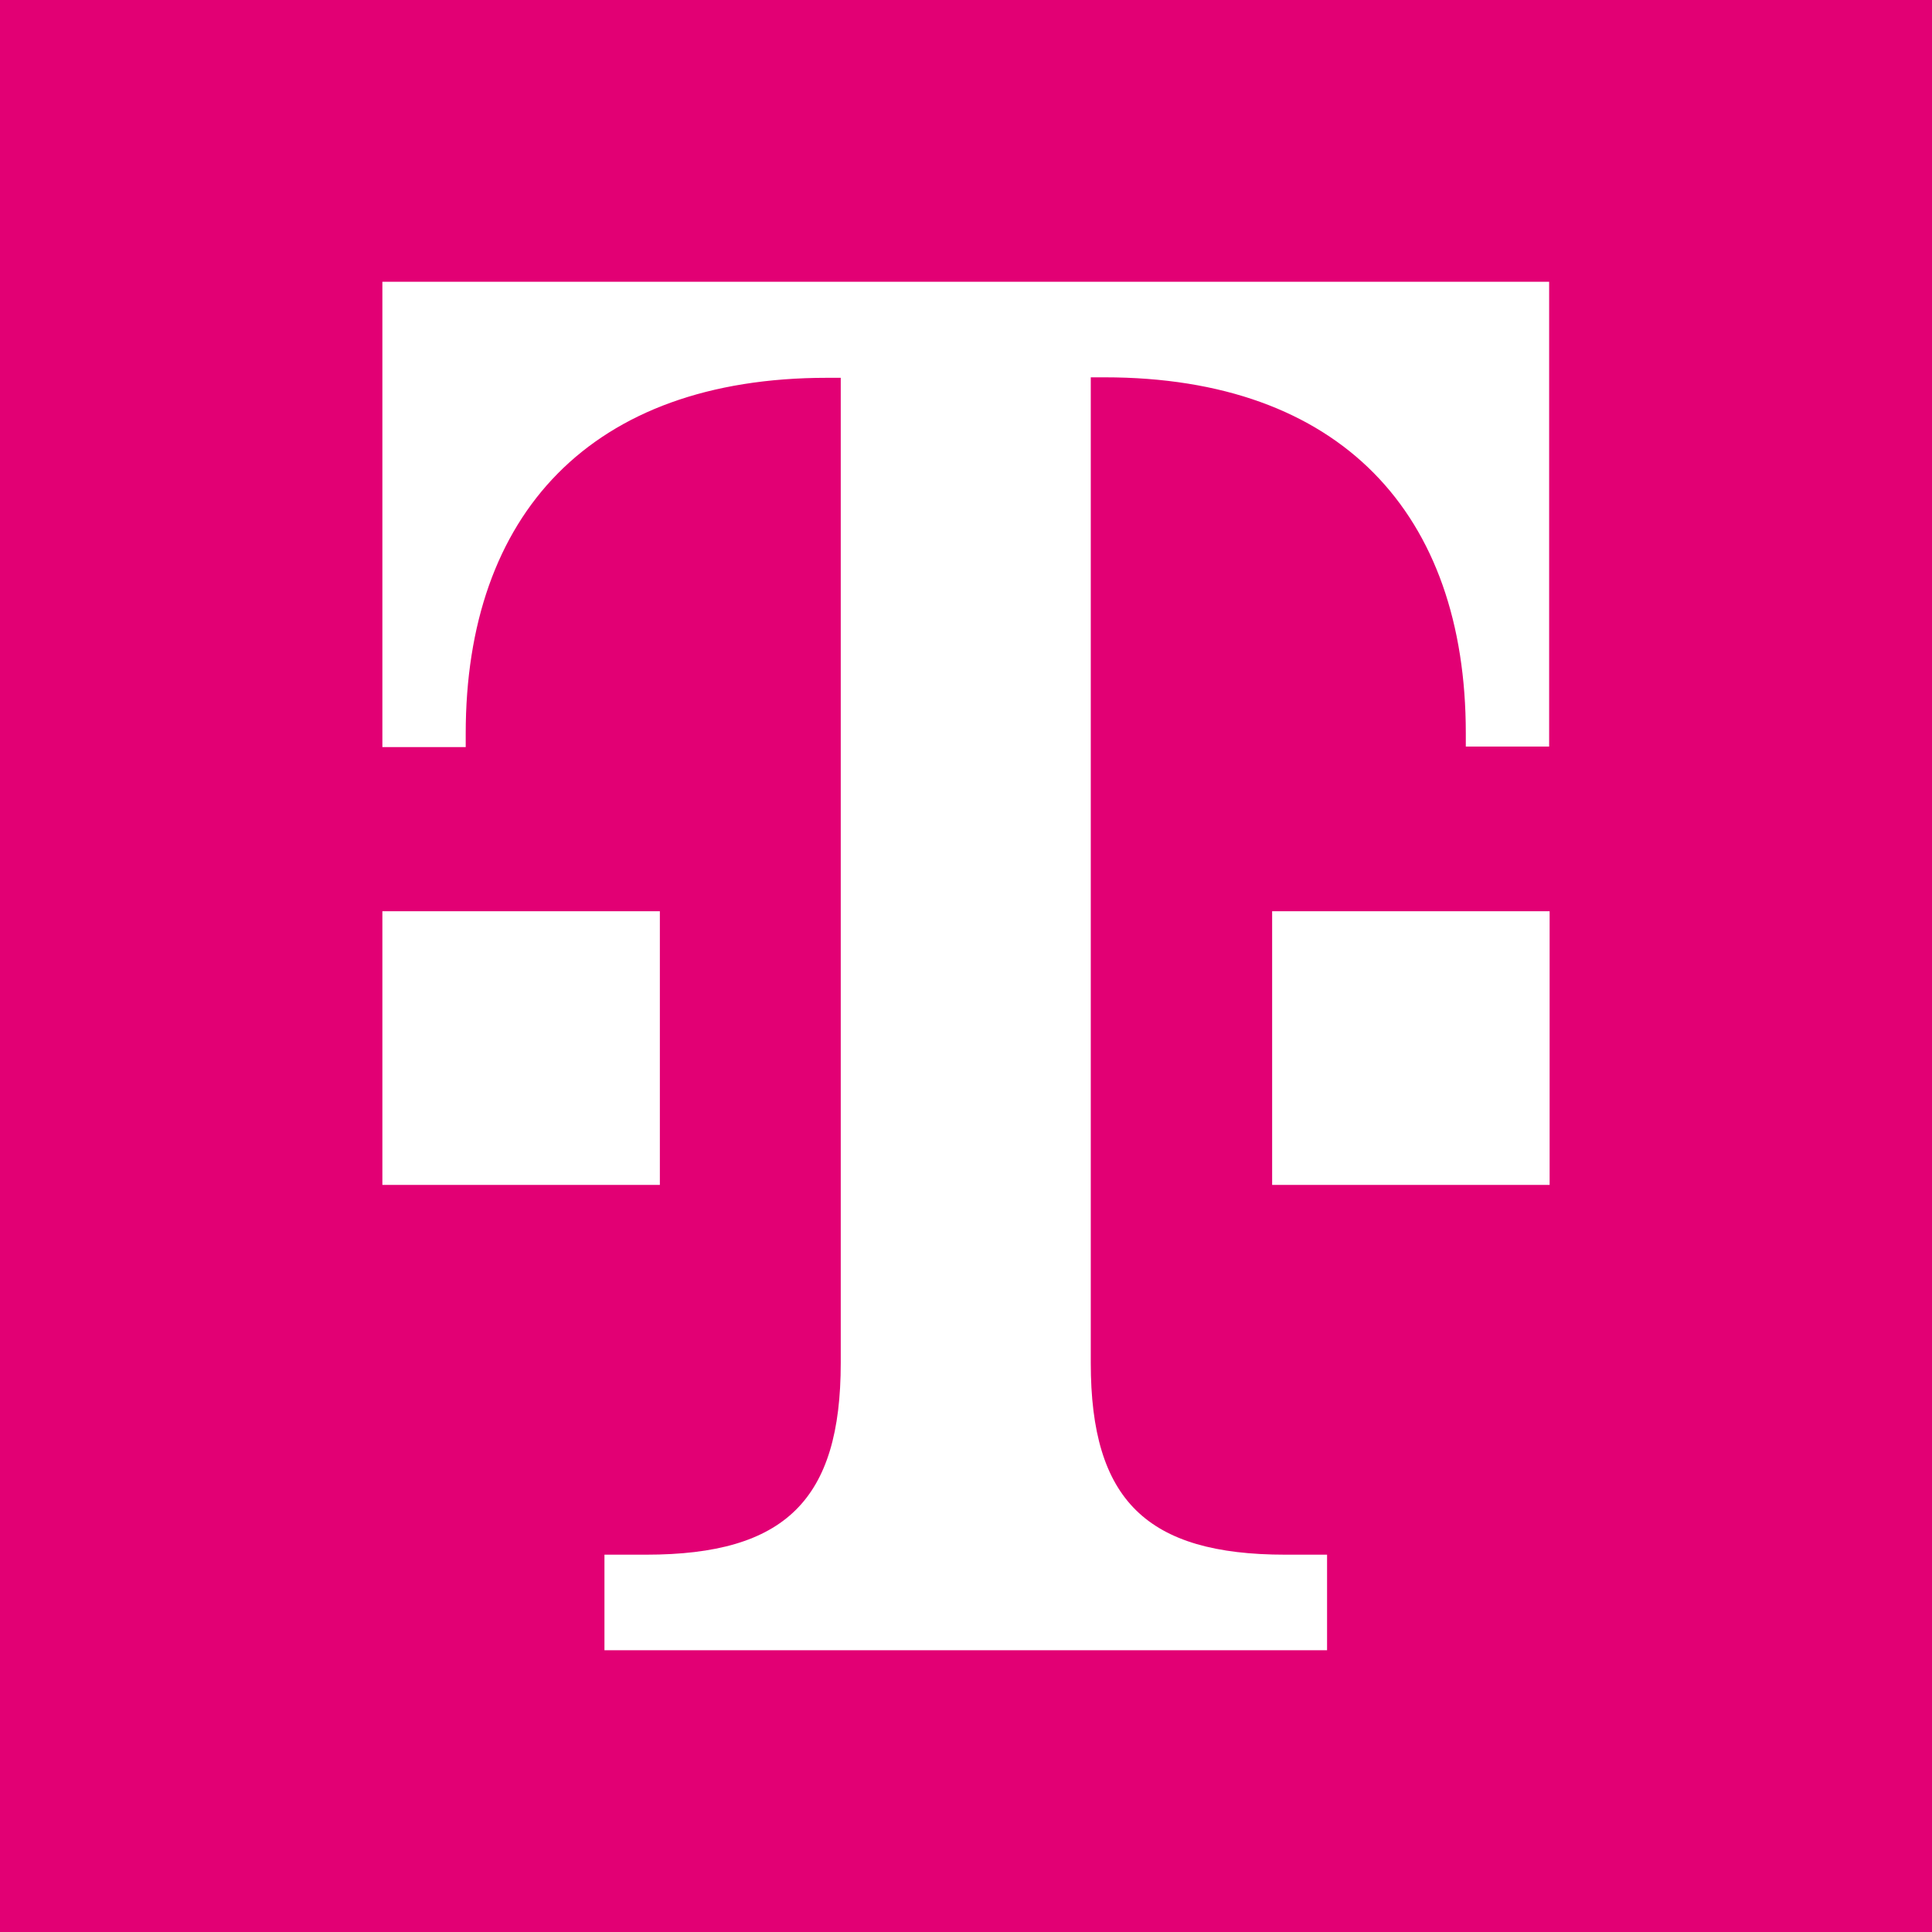
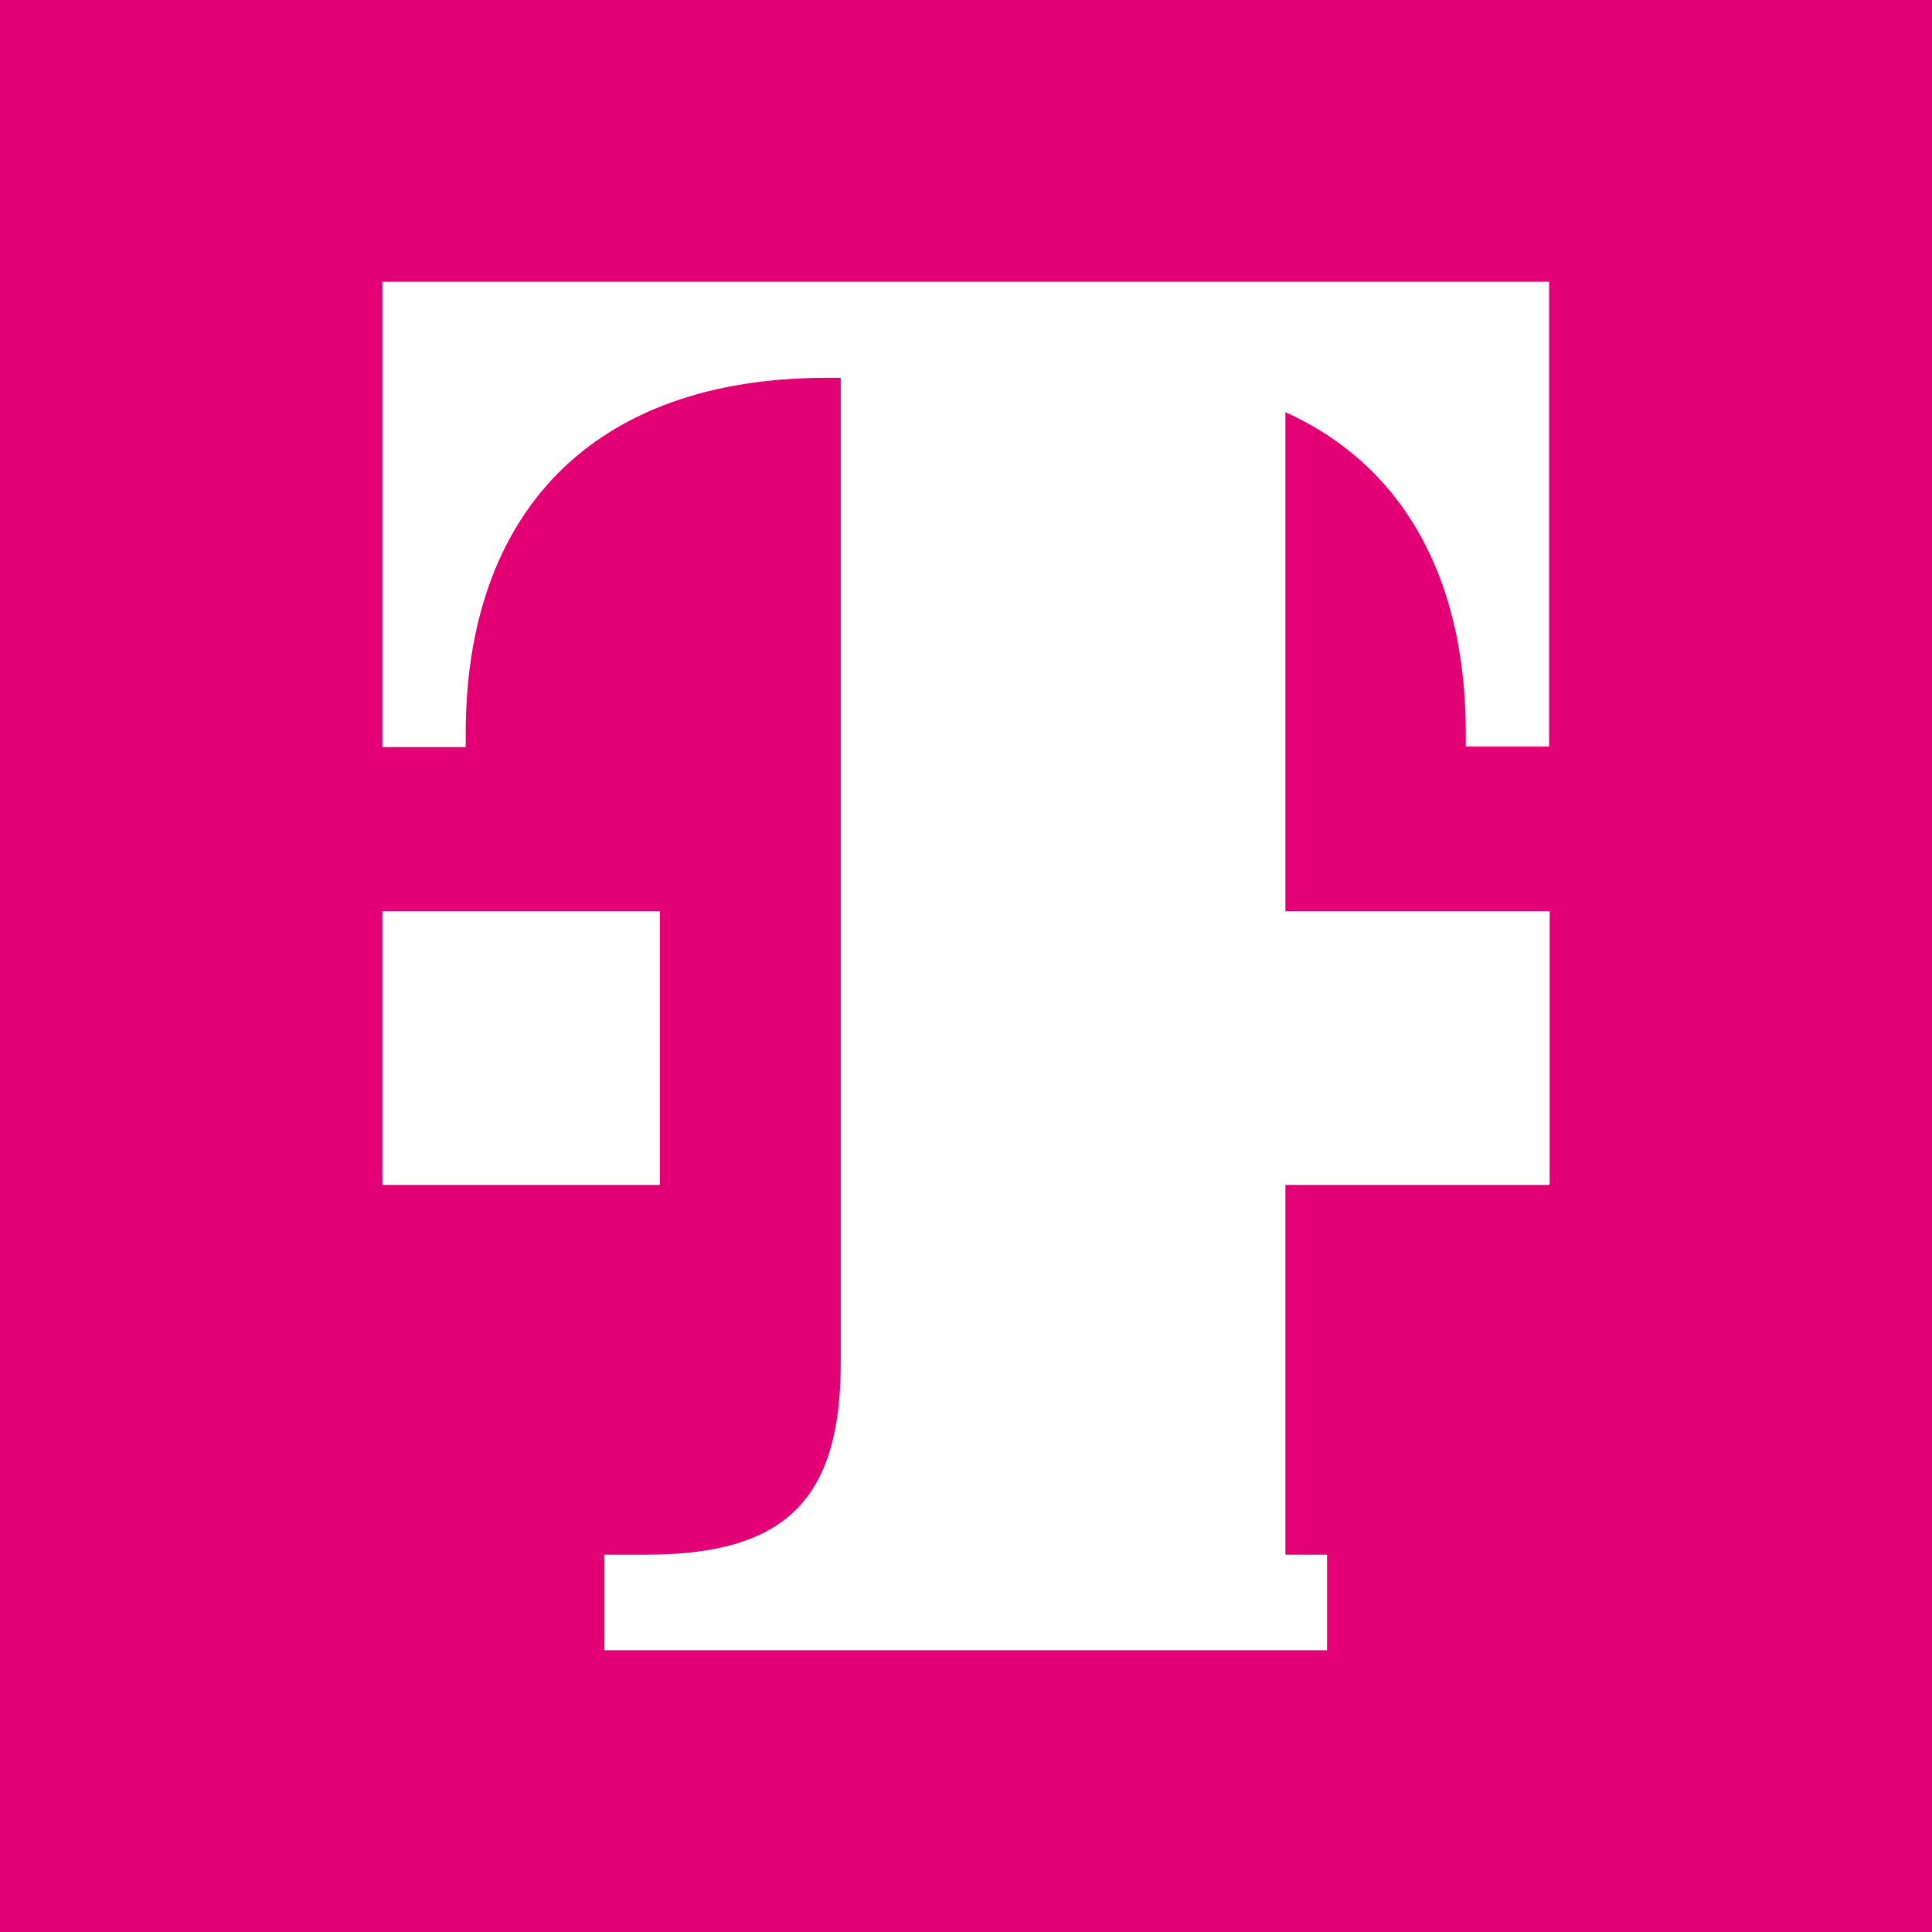
<svg xmlns="http://www.w3.org/2000/svg" width="96" height="96" viewBox="0 0 96 96" fill="none">
  <rect x="0" y="0" width="96" height="96" fill="#333333" stroke="none" />
-   <rect width="96" height="96" rx="8" fill="#F4F5F8" />
  <path d="M0 0H96V96H0V0Z" fill="#E20074" />
-   <path d="M32.812 58.878H19V45.278H32.788V58.878H32.812ZM19 14V37.122H23.141V36.451C23.141 25.561 29.353 18.773 41.094 18.773H41.776V67.728C41.776 74.516 39.023 77.251 32.105 77.251H30.035V82H65.941V77.251H63.87C56.977 77.251 54.2 74.54 54.2 67.728V18.749H54.882C66.623 18.749 72.835 25.537 72.835 36.427V37.098H76.976V14H19ZM63.188 58.878H77V45.278H63.212V58.878H63.188Z" fill="white" />
+   <path d="M32.812 58.878H19V45.278H32.788V58.878H32.812ZM19 14V37.122H23.141V36.451C23.141 25.561 29.353 18.773 41.094 18.773H41.776V67.728C41.776 74.516 39.023 77.251 32.105 77.251H30.035V82H65.941V77.251H63.87V18.749H54.882C66.623 18.749 72.835 25.537 72.835 36.427V37.098H76.976V14H19ZM63.188 58.878H77V45.278H63.212V58.878H63.188Z" fill="white" />
</svg>